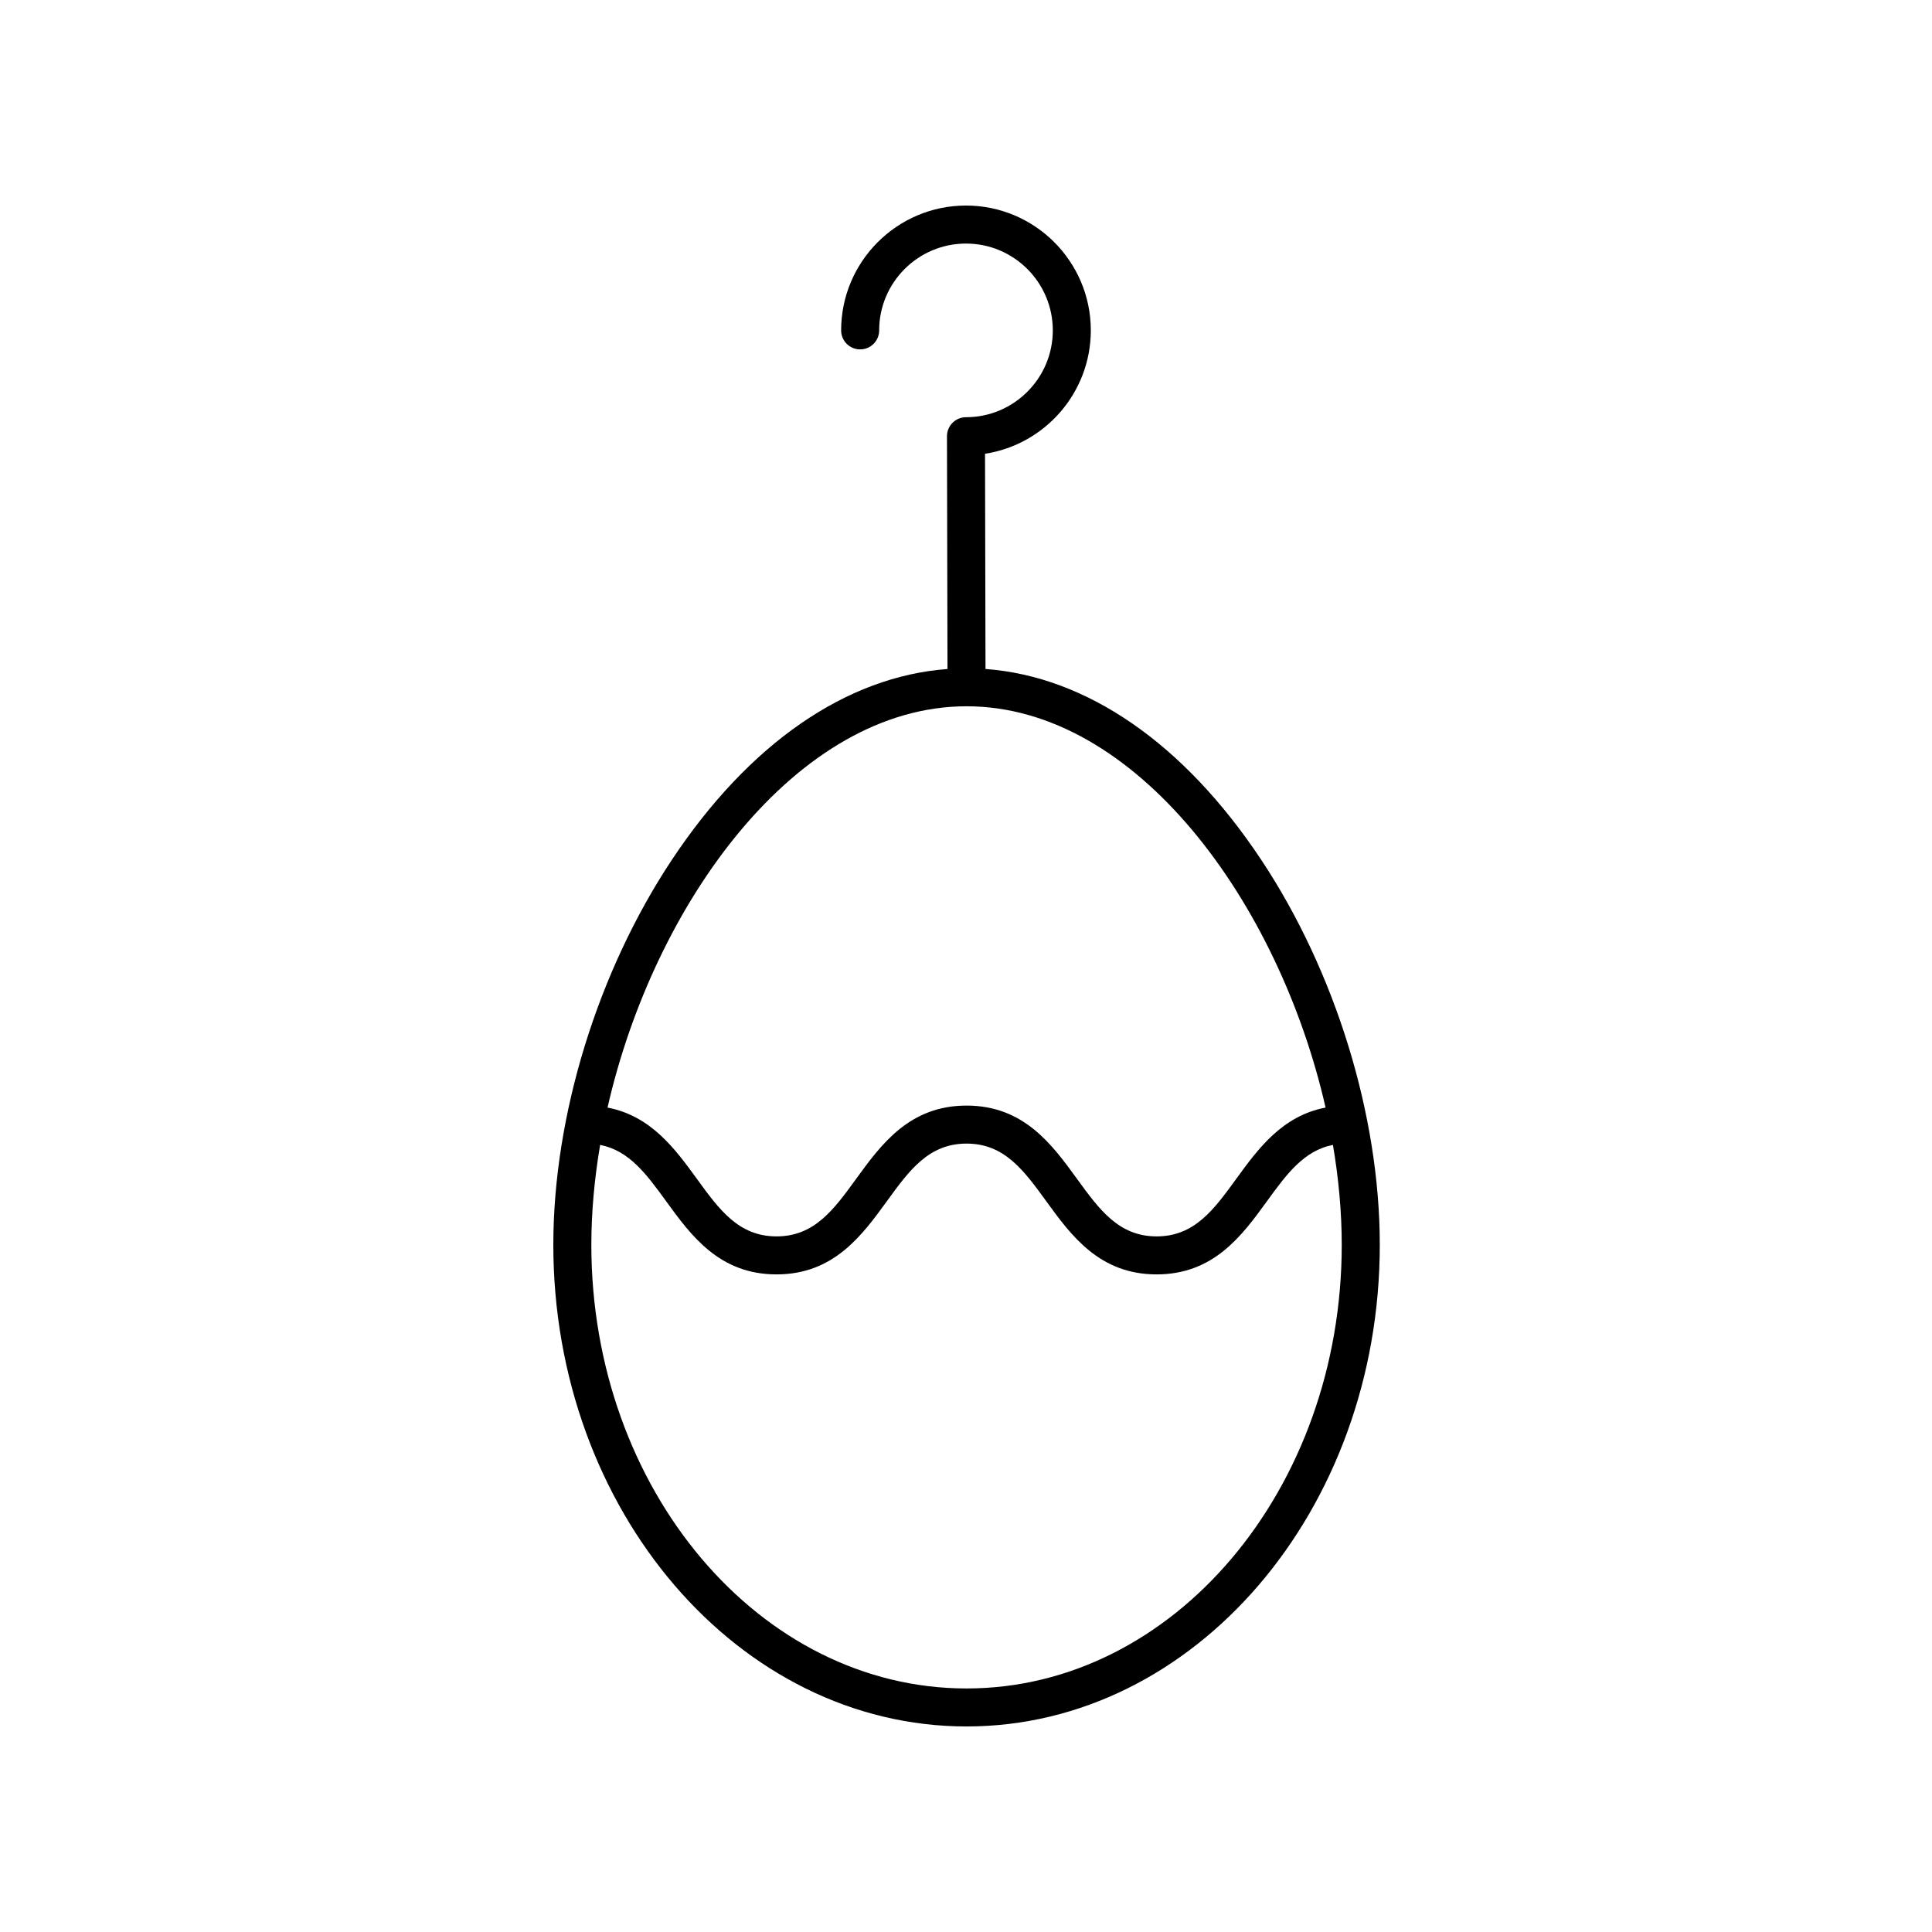
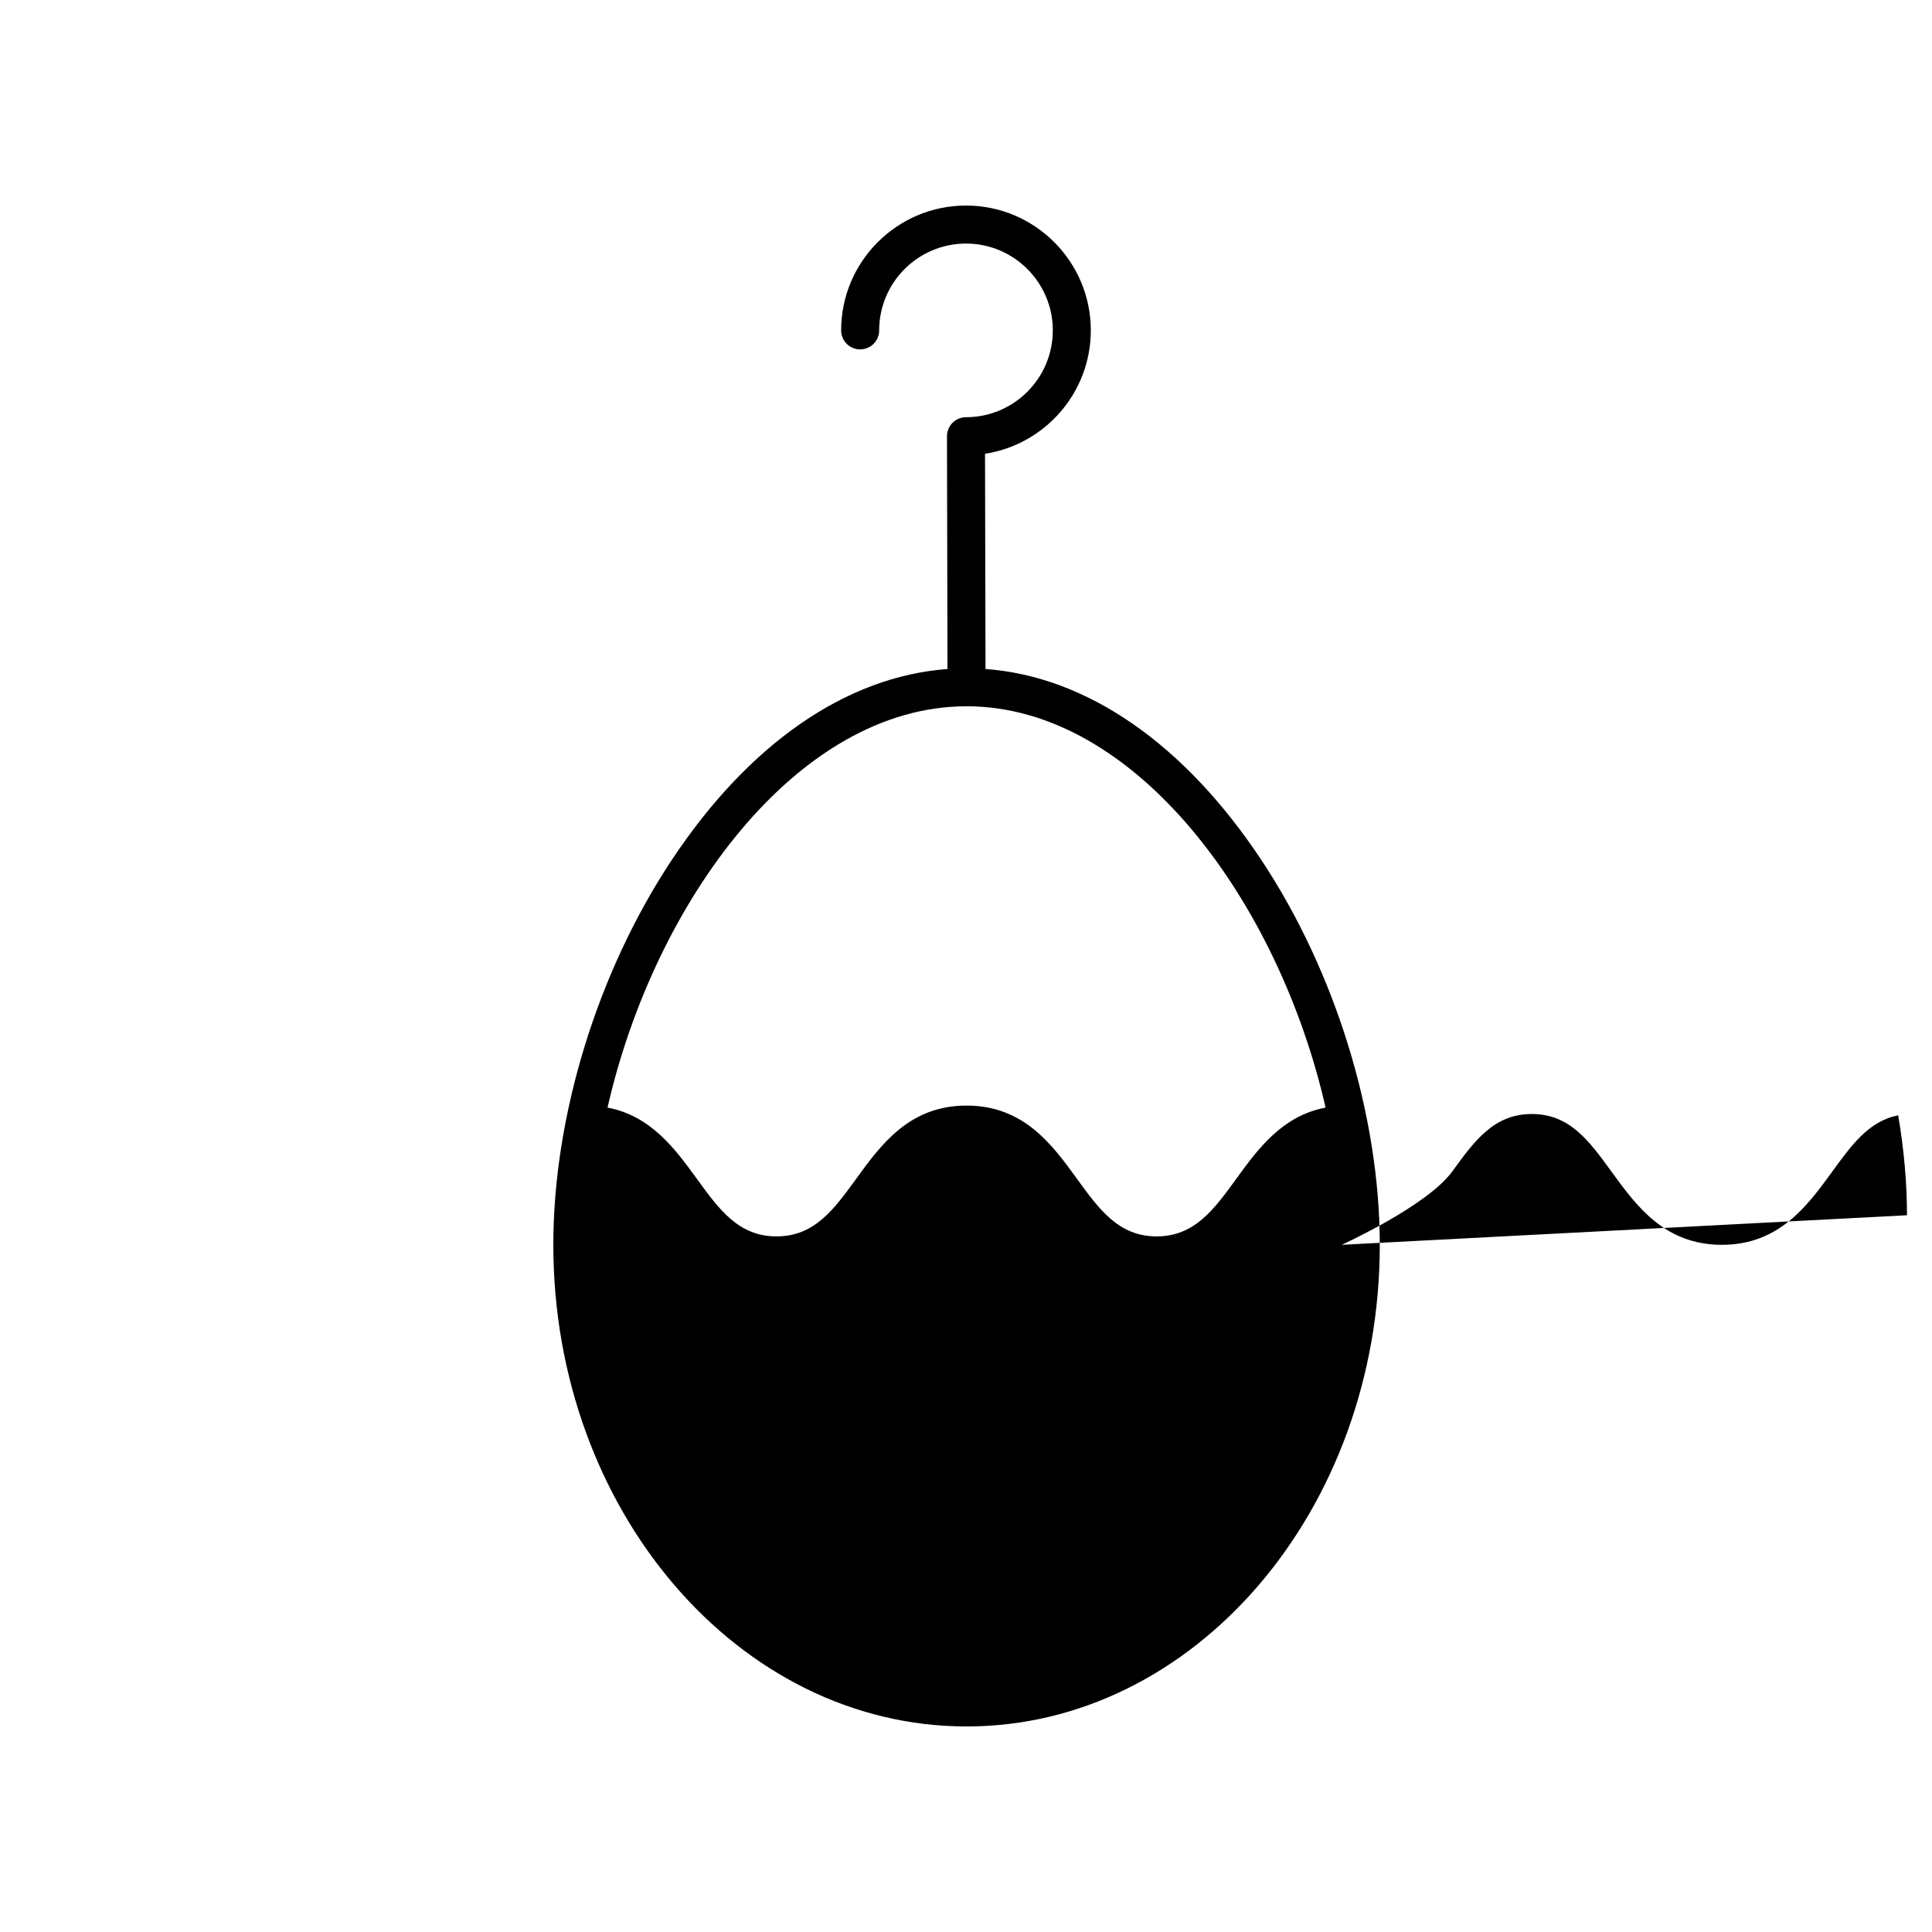
<svg xmlns="http://www.w3.org/2000/svg" fill="#000000" width="800px" height="800px" version="1.1" viewBox="144 144 512 512">
-   <path d="m405.17 321.29-0.129-57.035c15.855-2.441 28.035-16.176 28.035-32.703 0.004-18.242-14.836-33.078-33.078-33.078s-33.086 14.84-33.086 33.082c0 2.785 2.254 5.039 5.039 5.039 2.781 0 5.039-2.254 5.039-5.039-0.004-12.684 10.32-23.008 23.008-23.008s23.008 10.32 23.008 23.008-10.32 23.012-23.008 23.012c-1.34 0-2.621 0.531-3.566 1.48-0.945 0.945-1.473 2.231-1.473 3.566l0.137 61.68c-26.816 1.988-52.578 19.746-73.02 50.535-19.684 29.652-31.438 67.809-31.438 102.06 0 70.387 49.125 127.64 109.51 127.64 60.383 0 109.51-57.258 109.51-127.64 0-34.254-11.754-72.406-31.438-102.06-20.453-30.797-46.219-48.559-73.047-50.539zm94.406 152.6c0 64.824-44.605 117.57-99.43 117.57-54.828 0-99.434-52.742-99.434-117.57 0-8.656 0.82-17.559 2.328-26.477 7.723 1.5 12.293 7.777 17.477 14.906 6.609 9.098 14.102 19.41 29.262 19.41s22.652-10.312 29.262-19.41c5.945-8.184 11.082-15.254 21.109-15.254 10.023 0 15.16 7.07 21.105 15.254 6.609 9.098 14.102 19.41 29.258 19.41 15.16 0 22.648-10.312 29.258-19.41 5.18-7.129 9.754-13.406 17.473-14.906 1.512 8.922 2.332 17.82 2.332 26.477zm-27.953-17.488c-5.945 8.184-11.082 15.254-21.105 15.254-10.023 0-15.16-7.07-21.105-15.254-6.609-9.098-14.102-19.41-29.258-19.41-15.16 0-22.652 10.312-29.262 19.41-5.945 8.184-11.082 15.254-21.109 15.254s-15.164-7.07-21.109-15.254c-5.738-7.898-12.16-16.695-23.676-18.879 12.363-54.293 50.172-106.35 95.148-106.35 44.973-0.004 82.781 52.051 95.145 106.35-11.512 2.184-17.93 10.977-23.668 18.879z" />
+   <path d="m405.17 321.29-0.129-57.035c15.855-2.441 28.035-16.176 28.035-32.703 0.004-18.242-14.836-33.078-33.078-33.078s-33.086 14.84-33.086 33.082c0 2.785 2.254 5.039 5.039 5.039 2.781 0 5.039-2.254 5.039-5.039-0.004-12.684 10.32-23.008 23.008-23.008s23.008 10.32 23.008 23.008-10.32 23.012-23.008 23.012c-1.34 0-2.621 0.531-3.566 1.48-0.945 0.945-1.473 2.231-1.473 3.566l0.137 61.68c-26.816 1.988-52.578 19.746-73.02 50.535-19.684 29.652-31.438 67.809-31.438 102.06 0 70.387 49.125 127.64 109.51 127.64 60.383 0 109.51-57.258 109.51-127.64 0-34.254-11.754-72.406-31.438-102.06-20.453-30.797-46.219-48.559-73.047-50.539zm94.406 152.6s22.652-10.312 29.262-19.41c5.945-8.184 11.082-15.254 21.109-15.254 10.023 0 15.16 7.07 21.105 15.254 6.609 9.098 14.102 19.41 29.258 19.41 15.16 0 22.648-10.312 29.258-19.41 5.18-7.129 9.754-13.406 17.473-14.906 1.512 8.922 2.332 17.82 2.332 26.477zm-27.953-17.488c-5.945 8.184-11.082 15.254-21.105 15.254-10.023 0-15.16-7.07-21.105-15.254-6.609-9.098-14.102-19.41-29.258-19.41-15.16 0-22.652 10.312-29.262 19.41-5.945 8.184-11.082 15.254-21.109 15.254s-15.164-7.07-21.109-15.254c-5.738-7.898-12.16-16.695-23.676-18.879 12.363-54.293 50.172-106.35 95.148-106.35 44.973-0.004 82.781 52.051 95.145 106.35-11.512 2.184-17.93 10.977-23.668 18.879z" />
</svg>